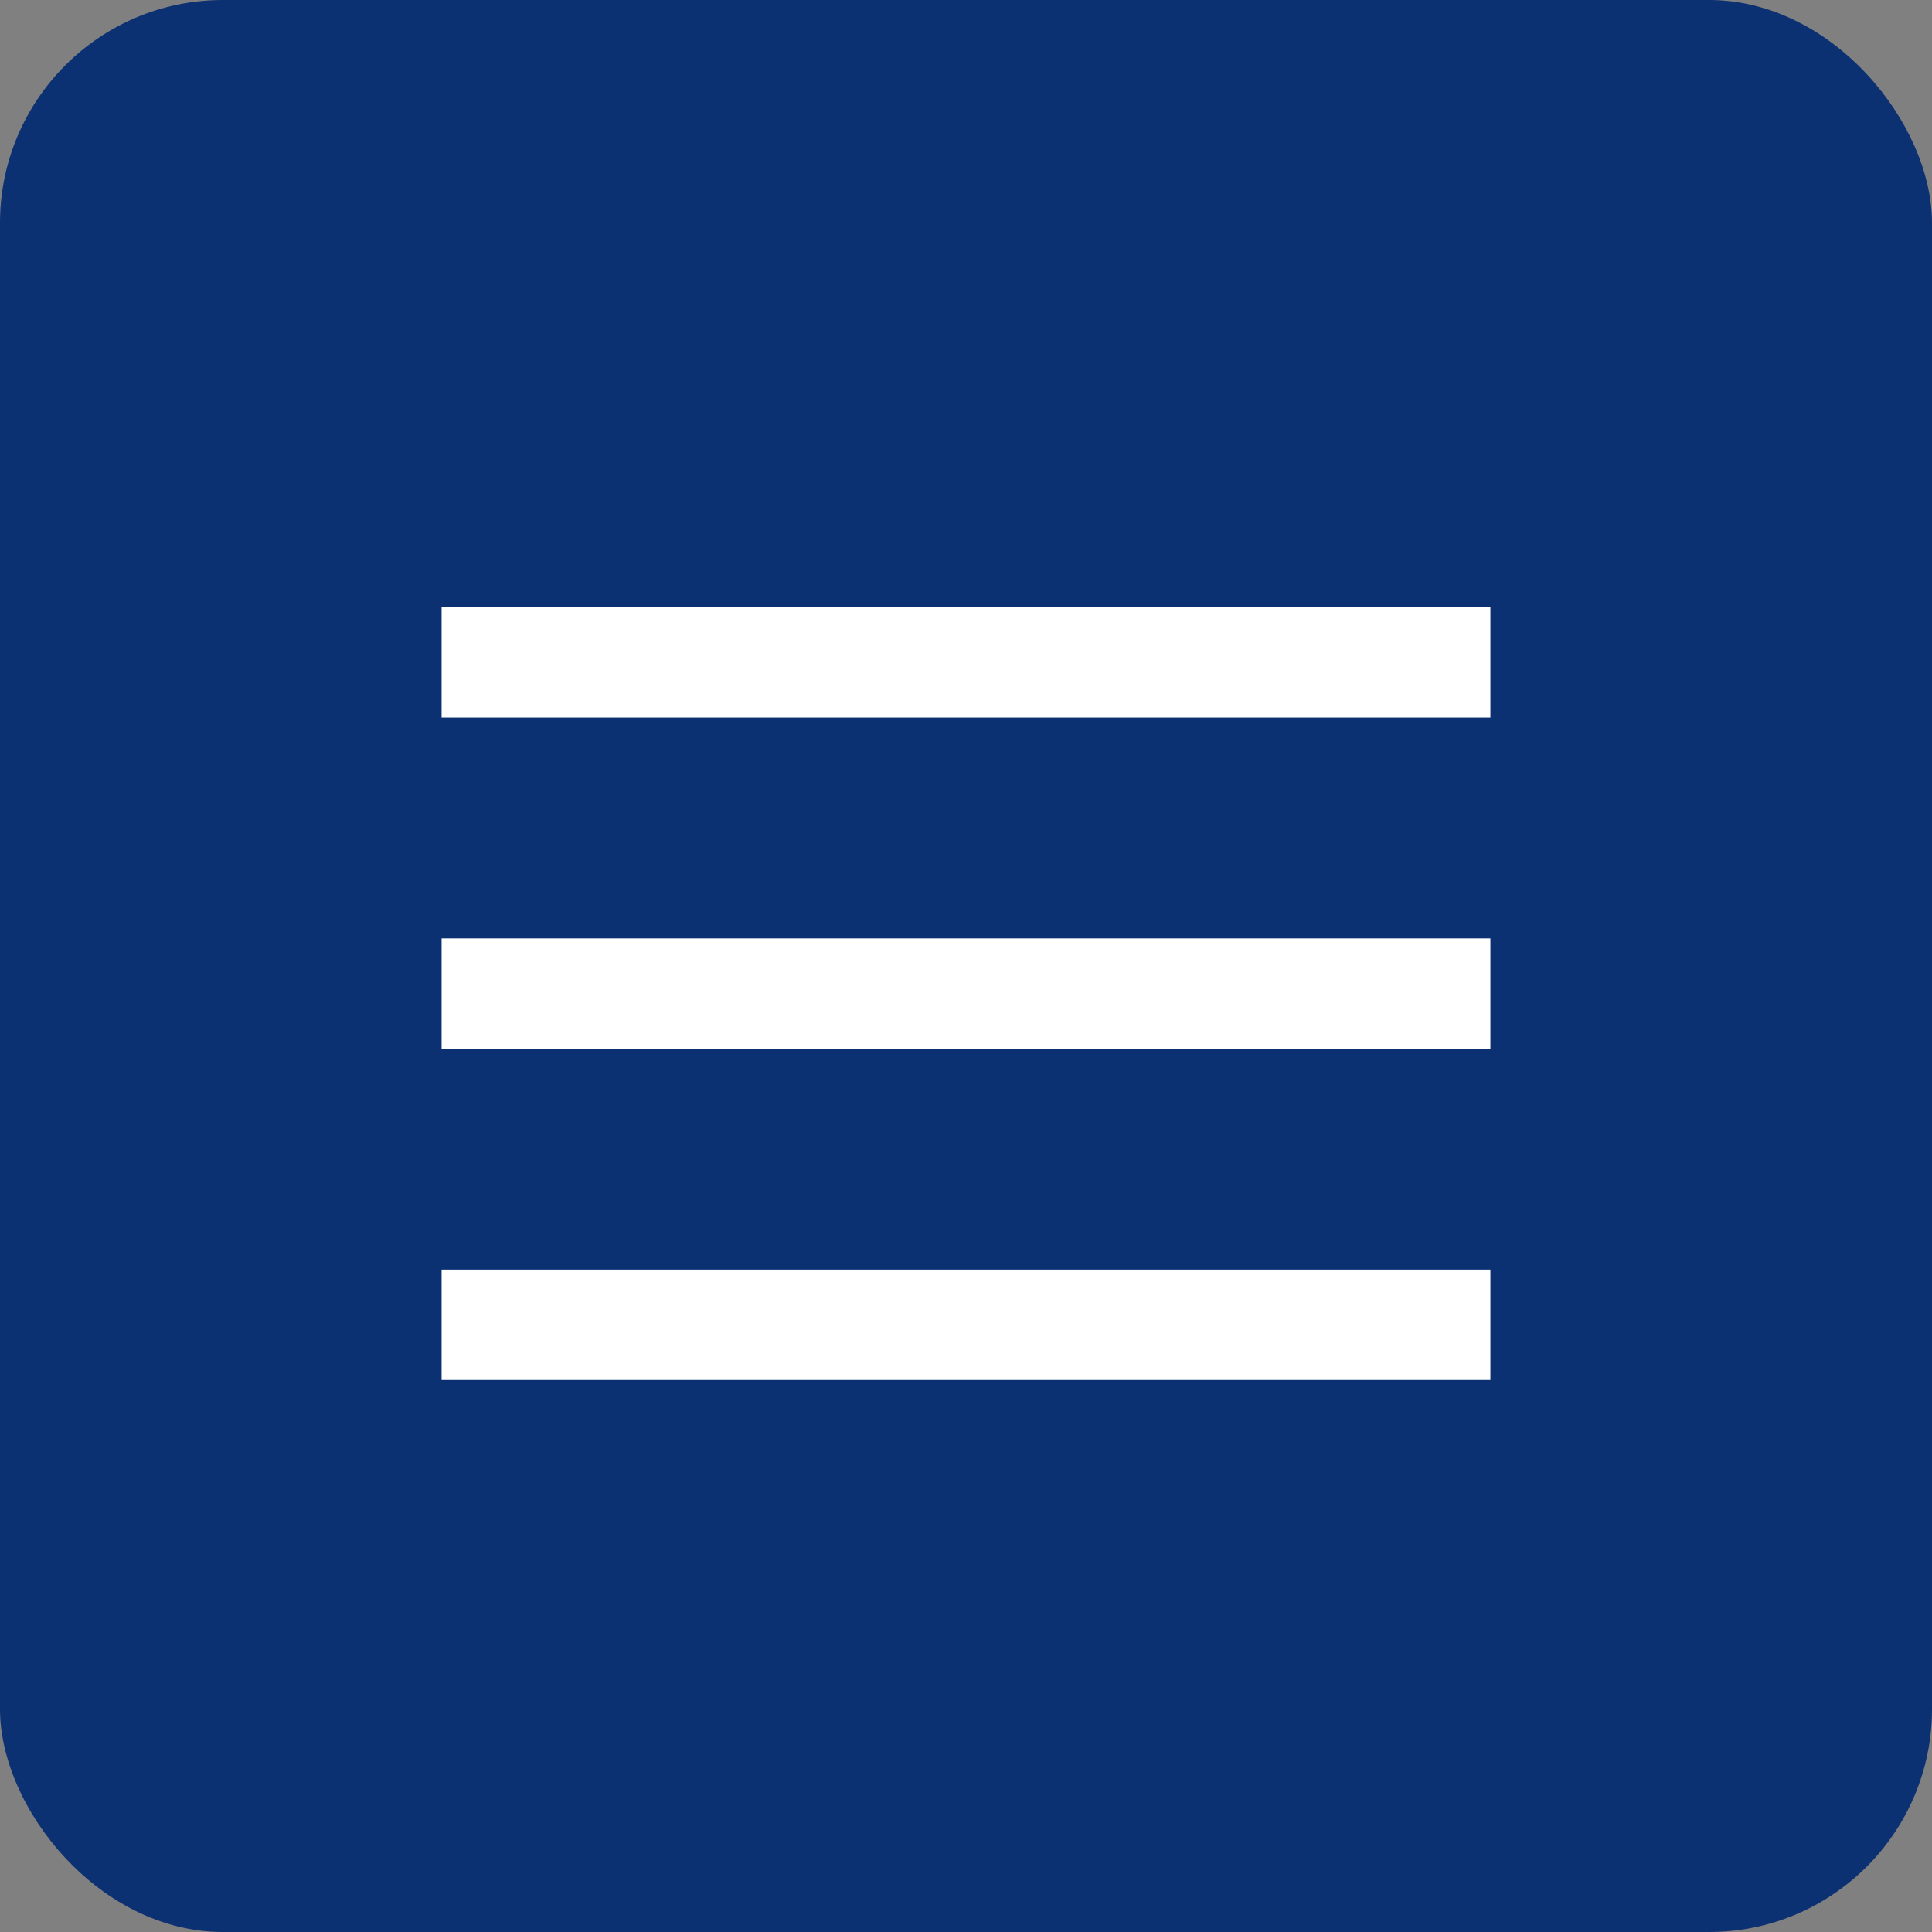
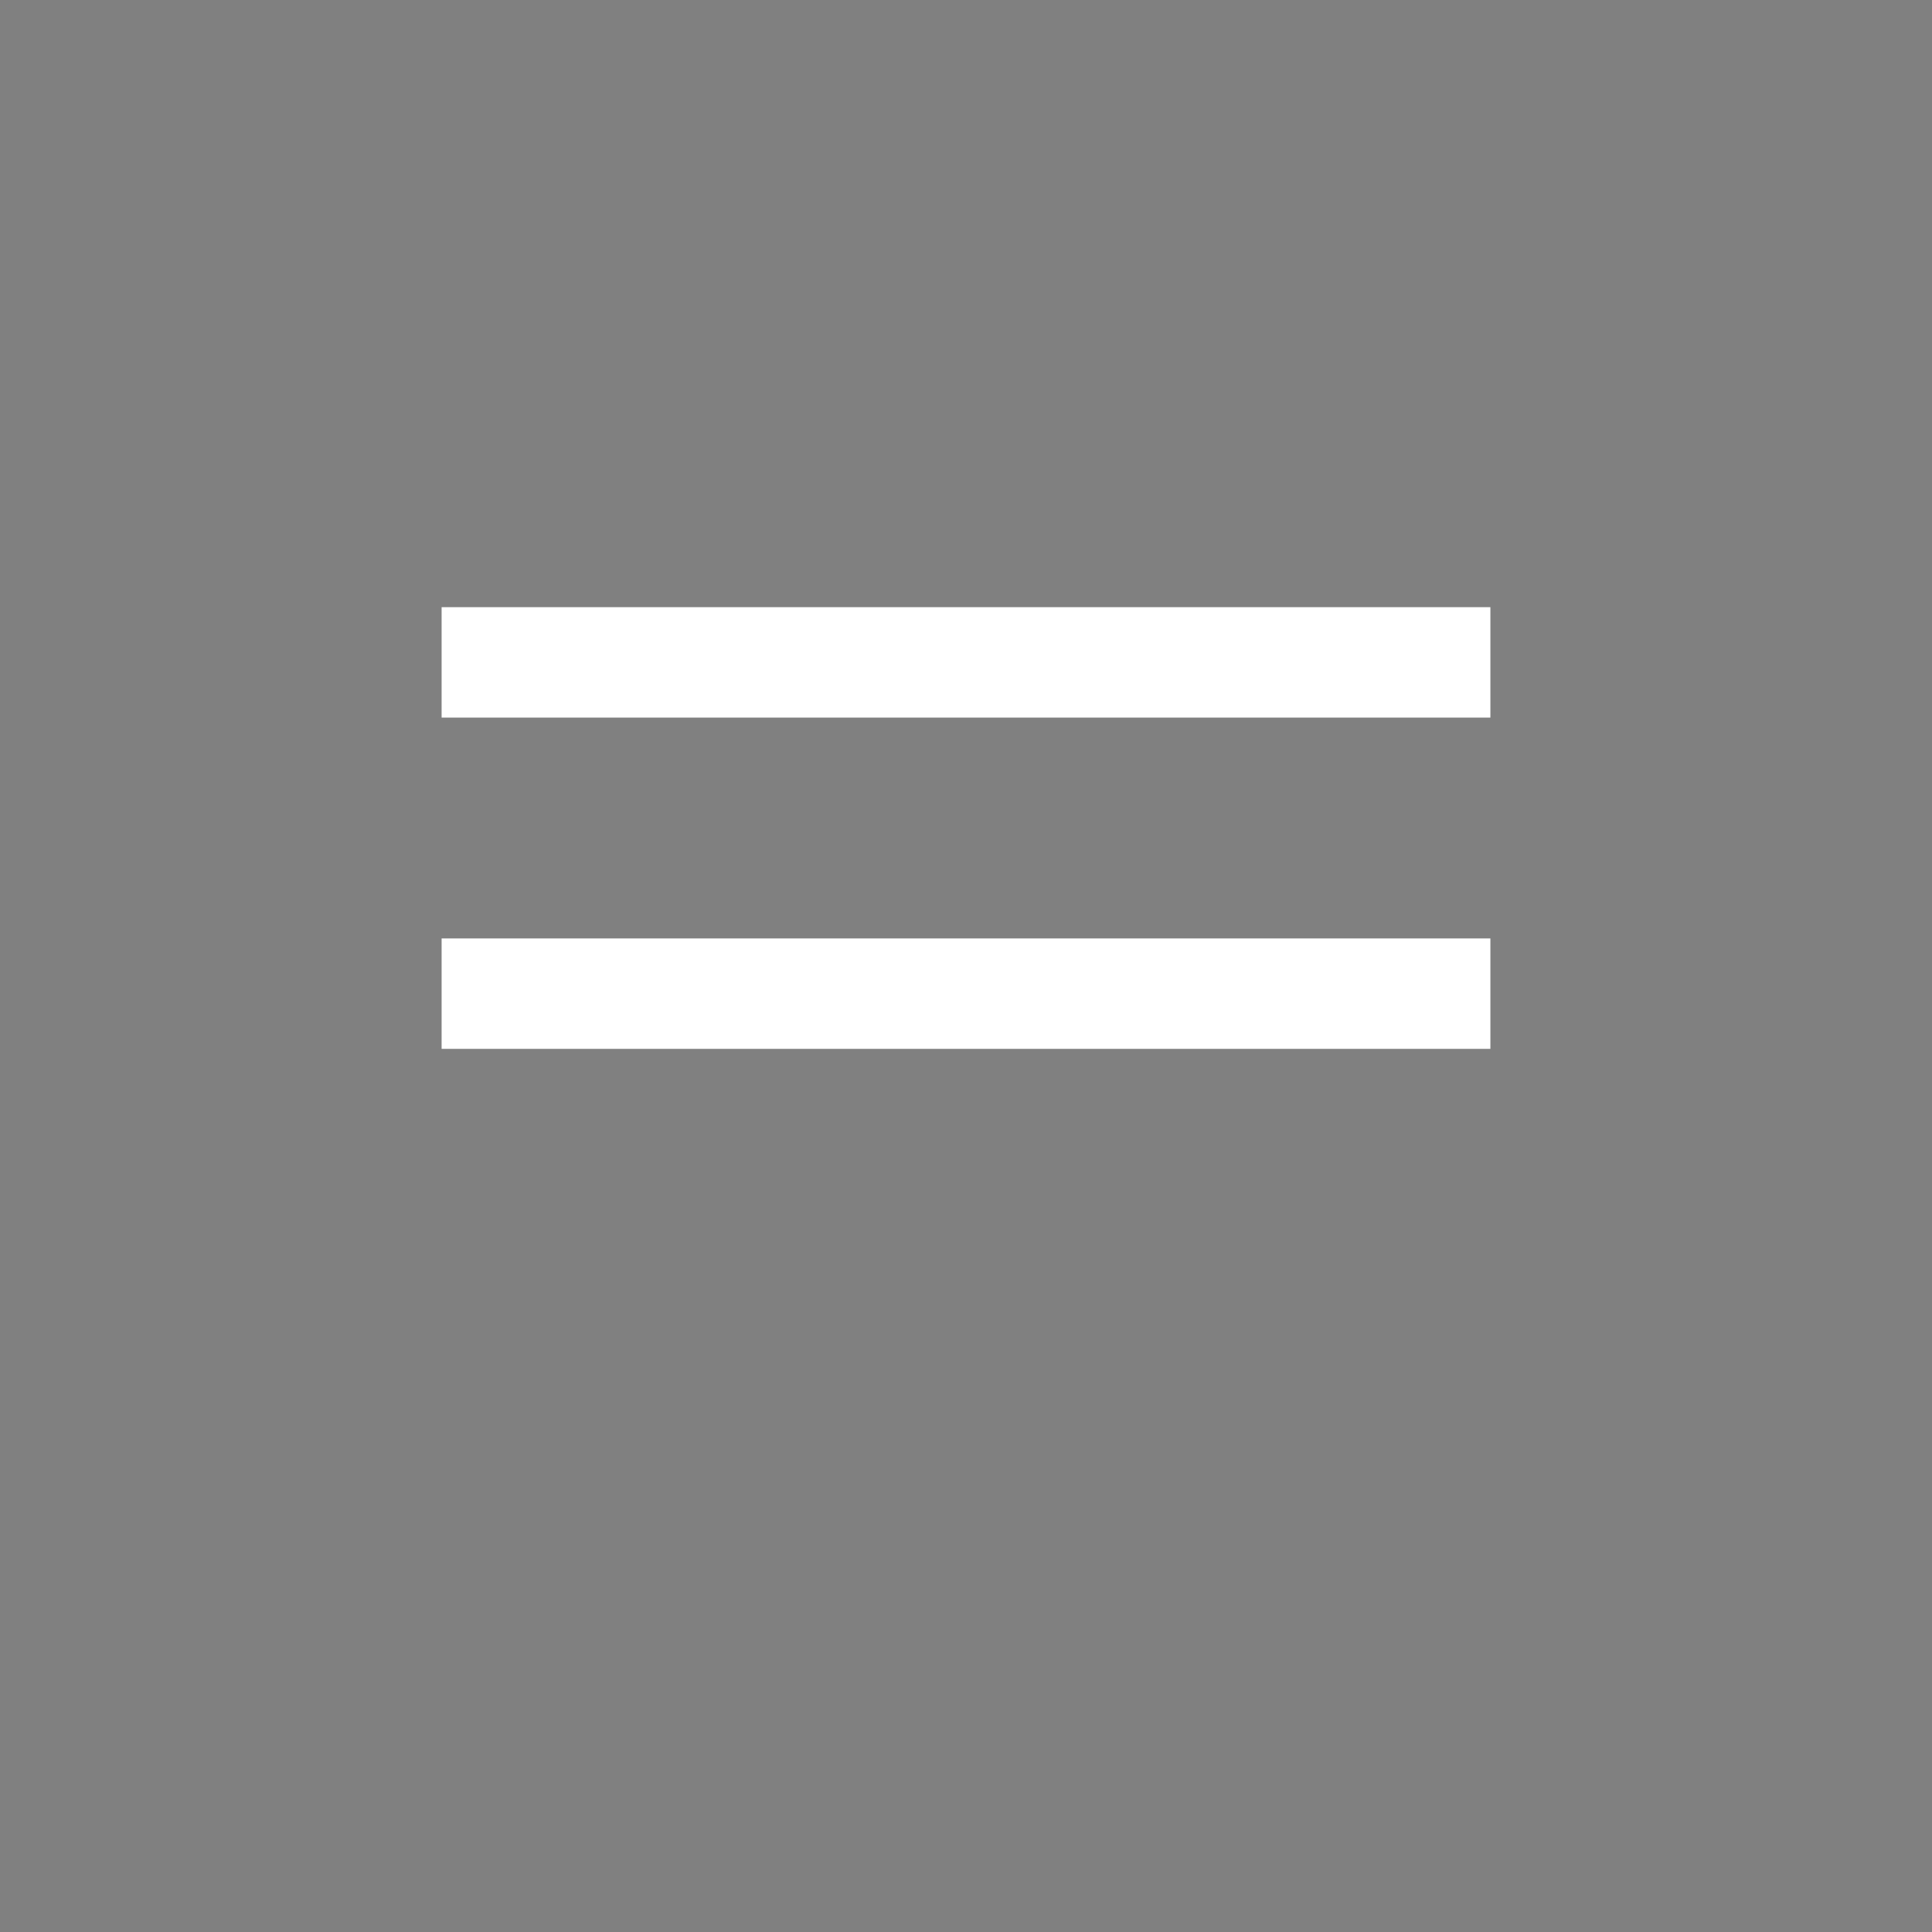
<svg xmlns="http://www.w3.org/2000/svg" width="26" height="26" viewBox="0 0 26 26" fill="none">
  <rect x="0" y="0" width="26" height="26" fill="#808080" stroke="none" />
-   <rect width="26" height="26" rx="3" fill="#0C3172" />
  <rect x="5.943" y="8.171" width="14.114" height="1.486" fill="white" />
  <rect x="5.943" y="12.629" width="14.114" height="1.486" fill="white" />
-   <rect x="5.943" y="17.086" width="14.114" height="1.486" fill="white" />
</svg>